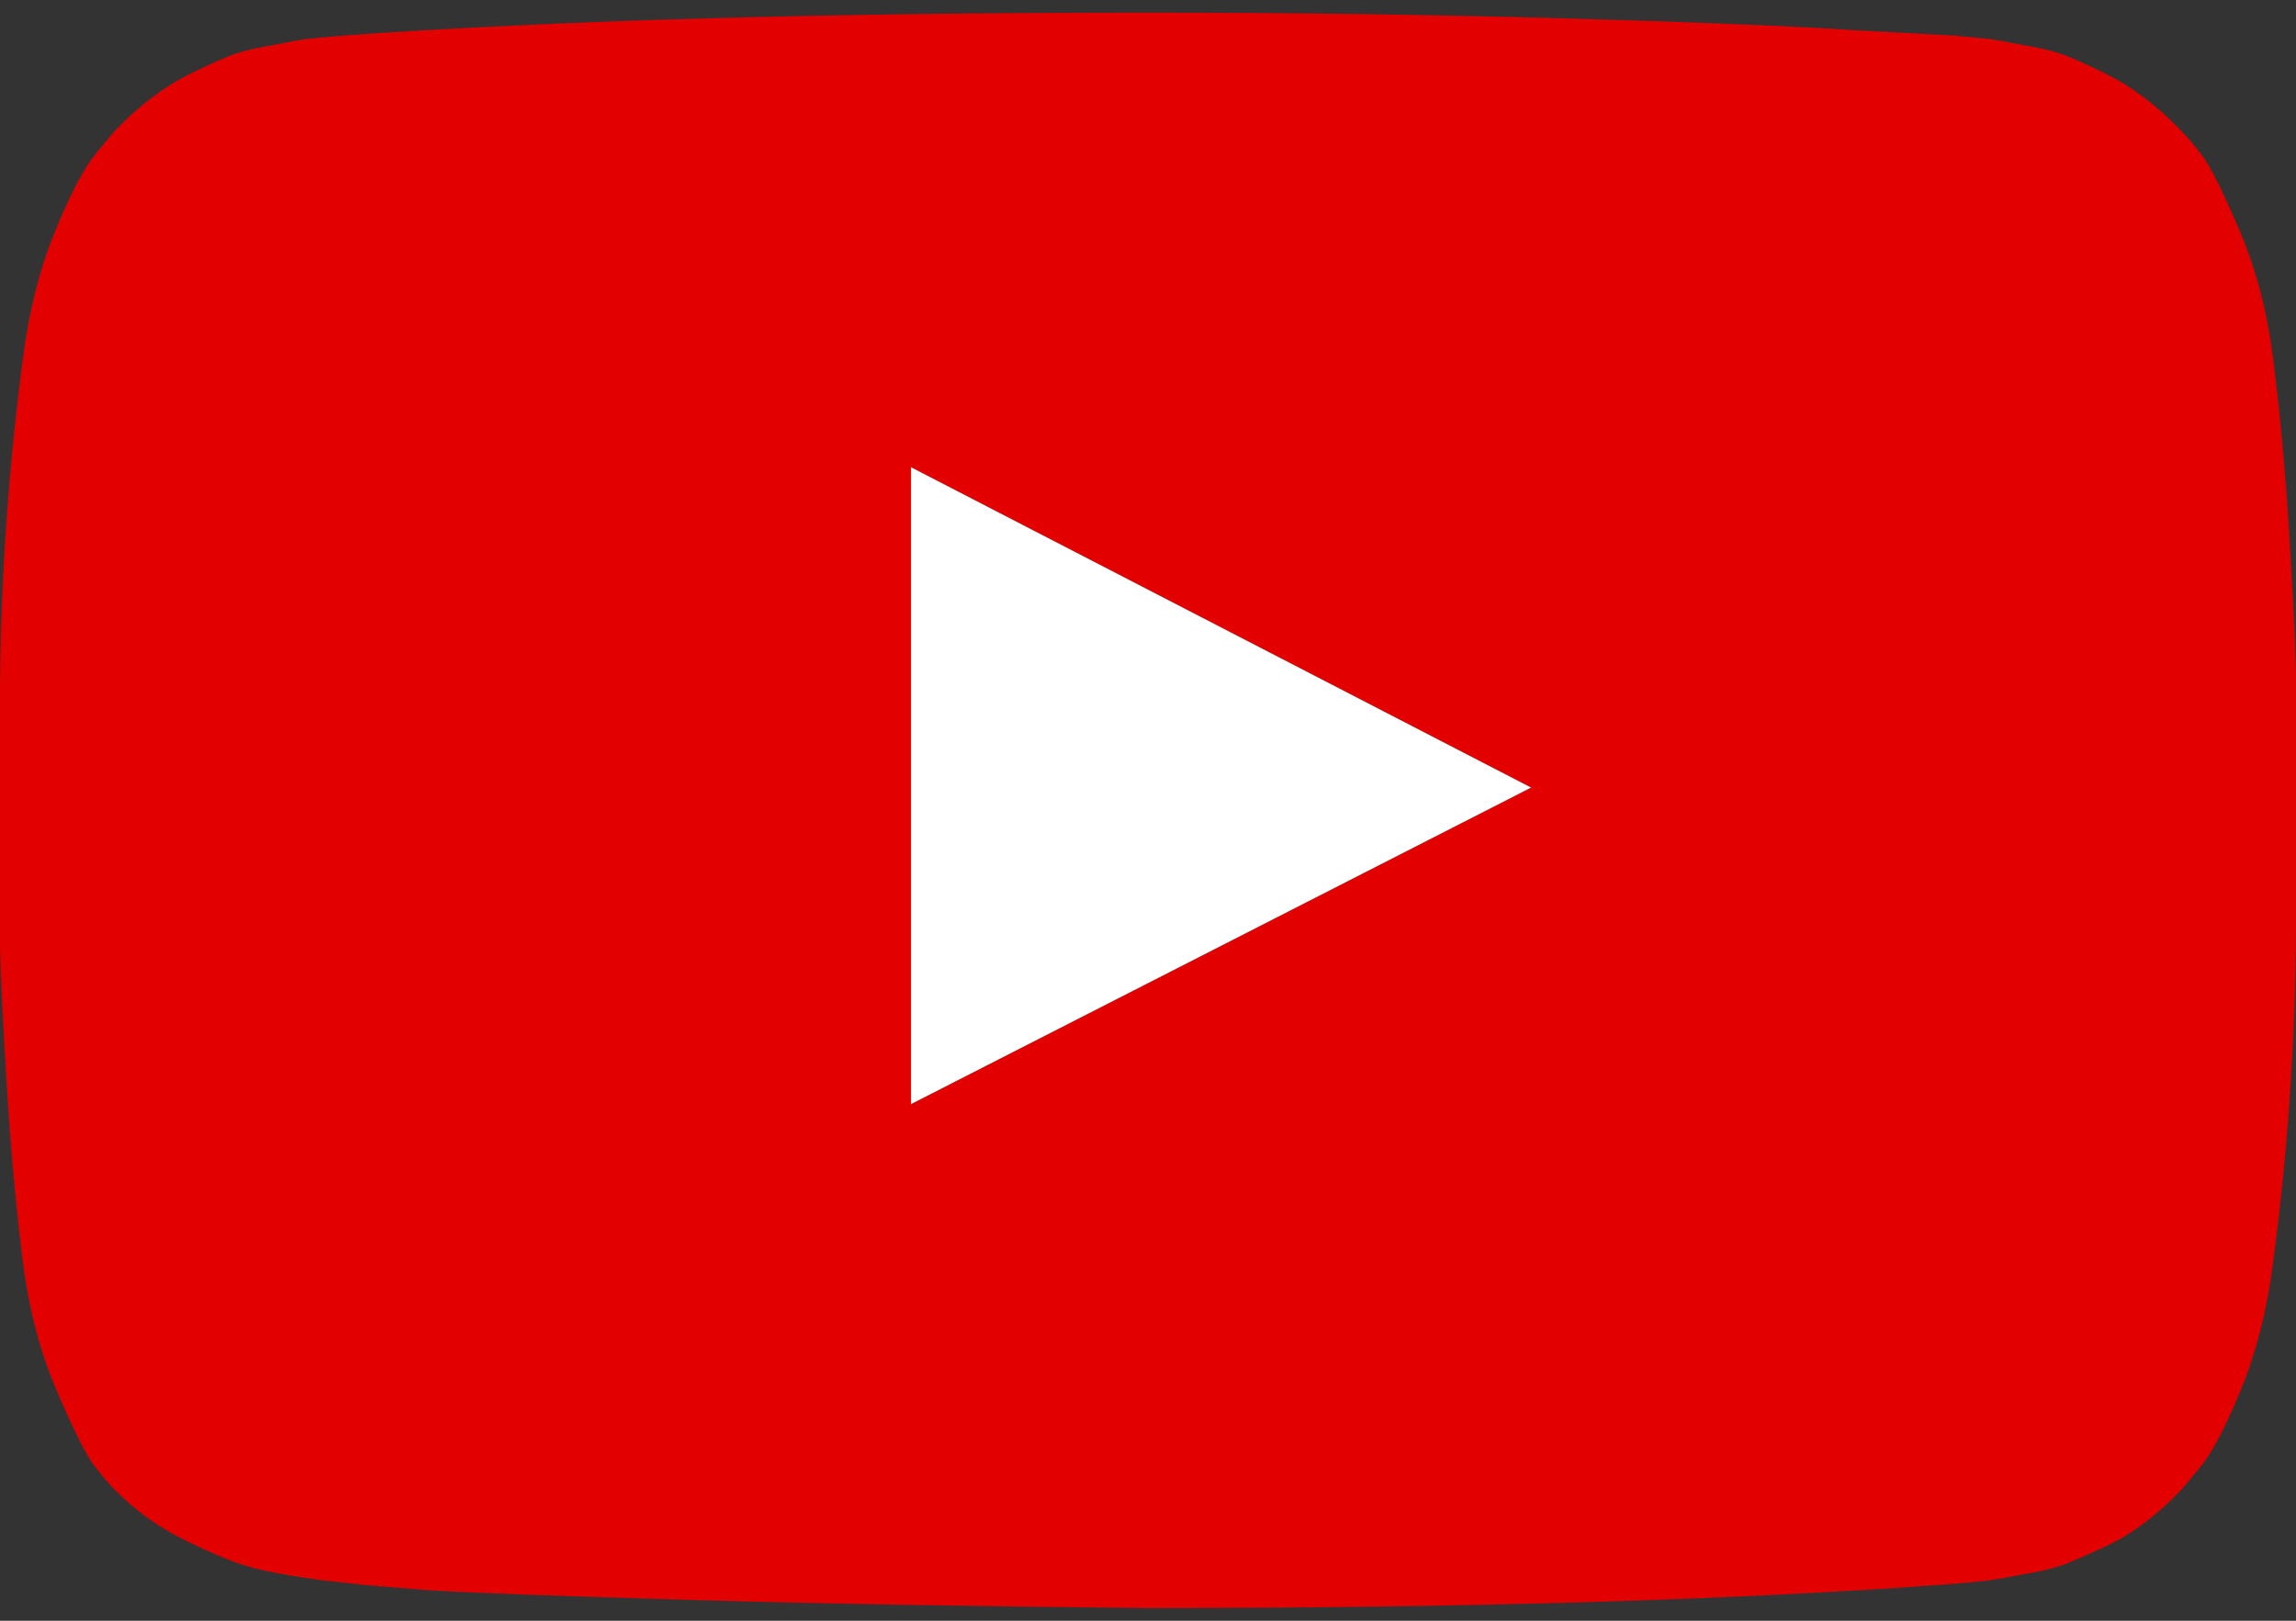
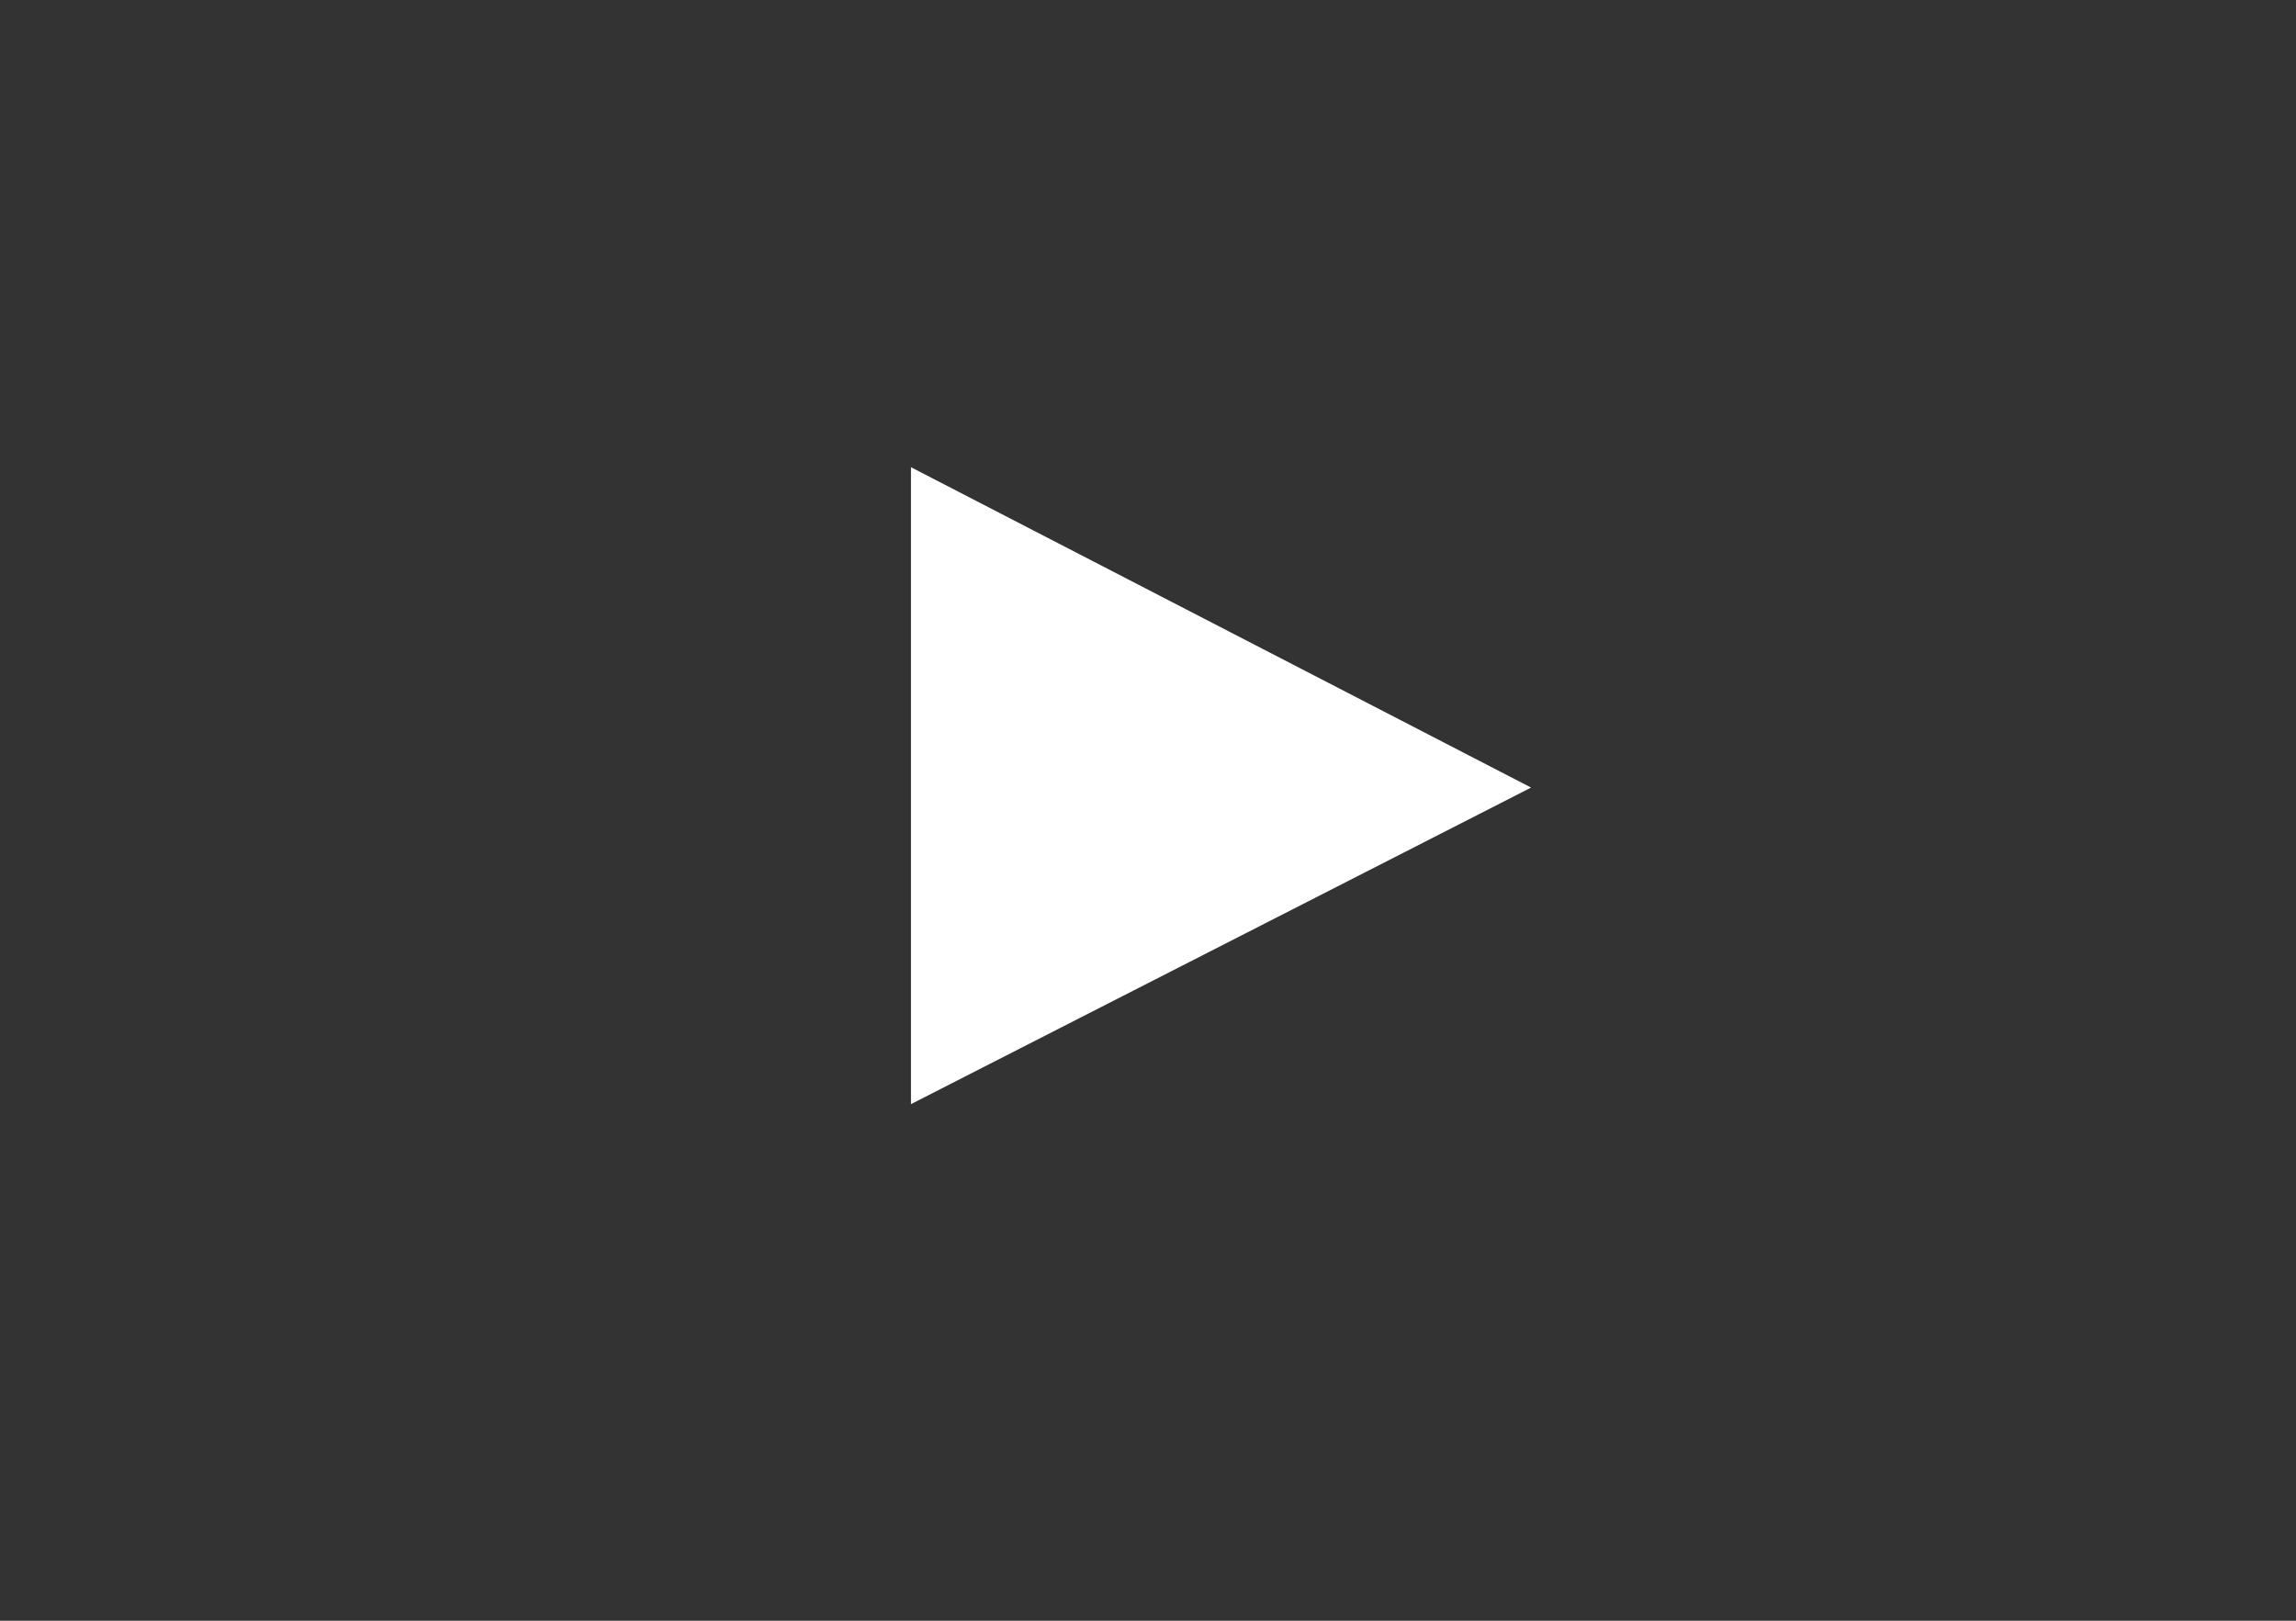
<svg xmlns="http://www.w3.org/2000/svg" width="68" height="48" viewBox="0 0 68 48" fill="none">
  <rect x="0" y="0" width="68" height="48" fill="#333333" stroke="none" />
  <g clip-path="url(#clip0_104_324)">
-     <path d="M26.98 32.7L45.346 23.325L26.98 13.838V32.7ZM34 0.375C38.25 0.375 42.355 0.431 46.314 0.544C50.273 0.656 53.175 0.775 55.022 0.9L57.792 1.05C57.818 1.05 58.033 1.069 58.437 1.106C58.842 1.144 59.133 1.181 59.31 1.219C59.487 1.256 59.785 1.312 60.202 1.387C60.619 1.462 60.98 1.562 61.283 1.688C61.587 1.812 61.941 1.975 62.346 2.175C62.751 2.375 63.143 2.619 63.522 2.906C63.902 3.194 64.269 3.525 64.623 3.9C64.775 4.05 64.971 4.281 65.211 4.594C65.451 4.906 65.818 5.638 66.311 6.787C66.805 7.938 67.14 9.2 67.317 10.575C67.519 12.175 67.677 13.881 67.791 15.694C67.905 17.506 67.975 18.925 68 19.95V26.55C68.025 30.175 67.798 33.8 67.317 37.425C67.14 38.8 66.824 40.044 66.368 41.156C65.913 42.269 65.508 43.038 65.154 43.462L64.623 44.1C64.269 44.475 63.902 44.806 63.522 45.094C63.143 45.381 62.751 45.619 62.346 45.806C61.941 45.994 61.587 46.15 61.283 46.275C60.98 46.4 60.619 46.5 60.202 46.575C59.785 46.65 59.481 46.706 59.291 46.744C59.102 46.781 58.811 46.819 58.419 46.856C58.026 46.894 57.818 46.913 57.792 46.913C51.443 47.388 43.512 47.625 34 47.625C28.763 47.575 24.216 47.494 20.358 47.381C16.5 47.269 13.964 47.175 12.75 47.1L10.891 46.95L9.524 46.8C8.614 46.675 7.924 46.55 7.456 46.425C6.988 46.3 6.343 46.038 5.521 45.638C4.699 45.237 3.984 44.725 3.377 44.1C3.225 43.95 3.029 43.719 2.789 43.406C2.549 43.094 2.182 42.362 1.689 41.212C1.195 40.062 0.86 38.8 0.683 37.425C0.481 35.825 0.322 34.119 0.209 32.306C0.095 30.494 0.025 29.075 -5.58033e-05 28.05V21.45C-0.025 17.825 0.202 14.2 0.683 10.575C0.86 9.2 1.176 7.956 1.632 6.844C2.087 5.731 2.492 4.963 2.846 4.537L3.377 3.9C3.731 3.525 4.098 3.194 4.478 2.906C4.857 2.619 5.249 2.375 5.654 2.175C6.059 1.975 6.413 1.812 6.716 1.688C7.02 1.562 7.381 1.462 7.798 1.387C8.215 1.312 8.513 1.256 8.69 1.219C8.867 1.181 9.158 1.144 9.562 1.106C9.967 1.069 10.182 1.05 10.207 1.05C16.557 0.6 24.488 0.375 34 0.375Z" fill="#E30000" />
    <path d="M45.346 23.325L26.98 32.7V13.837L45.346 23.325Z" fill="white" />
  </g>
  <defs>
    <clipPath id="clip0_104_324">
      <rect width="68" height="48" fill="white" />
    </clipPath>
  </defs>
</svg>